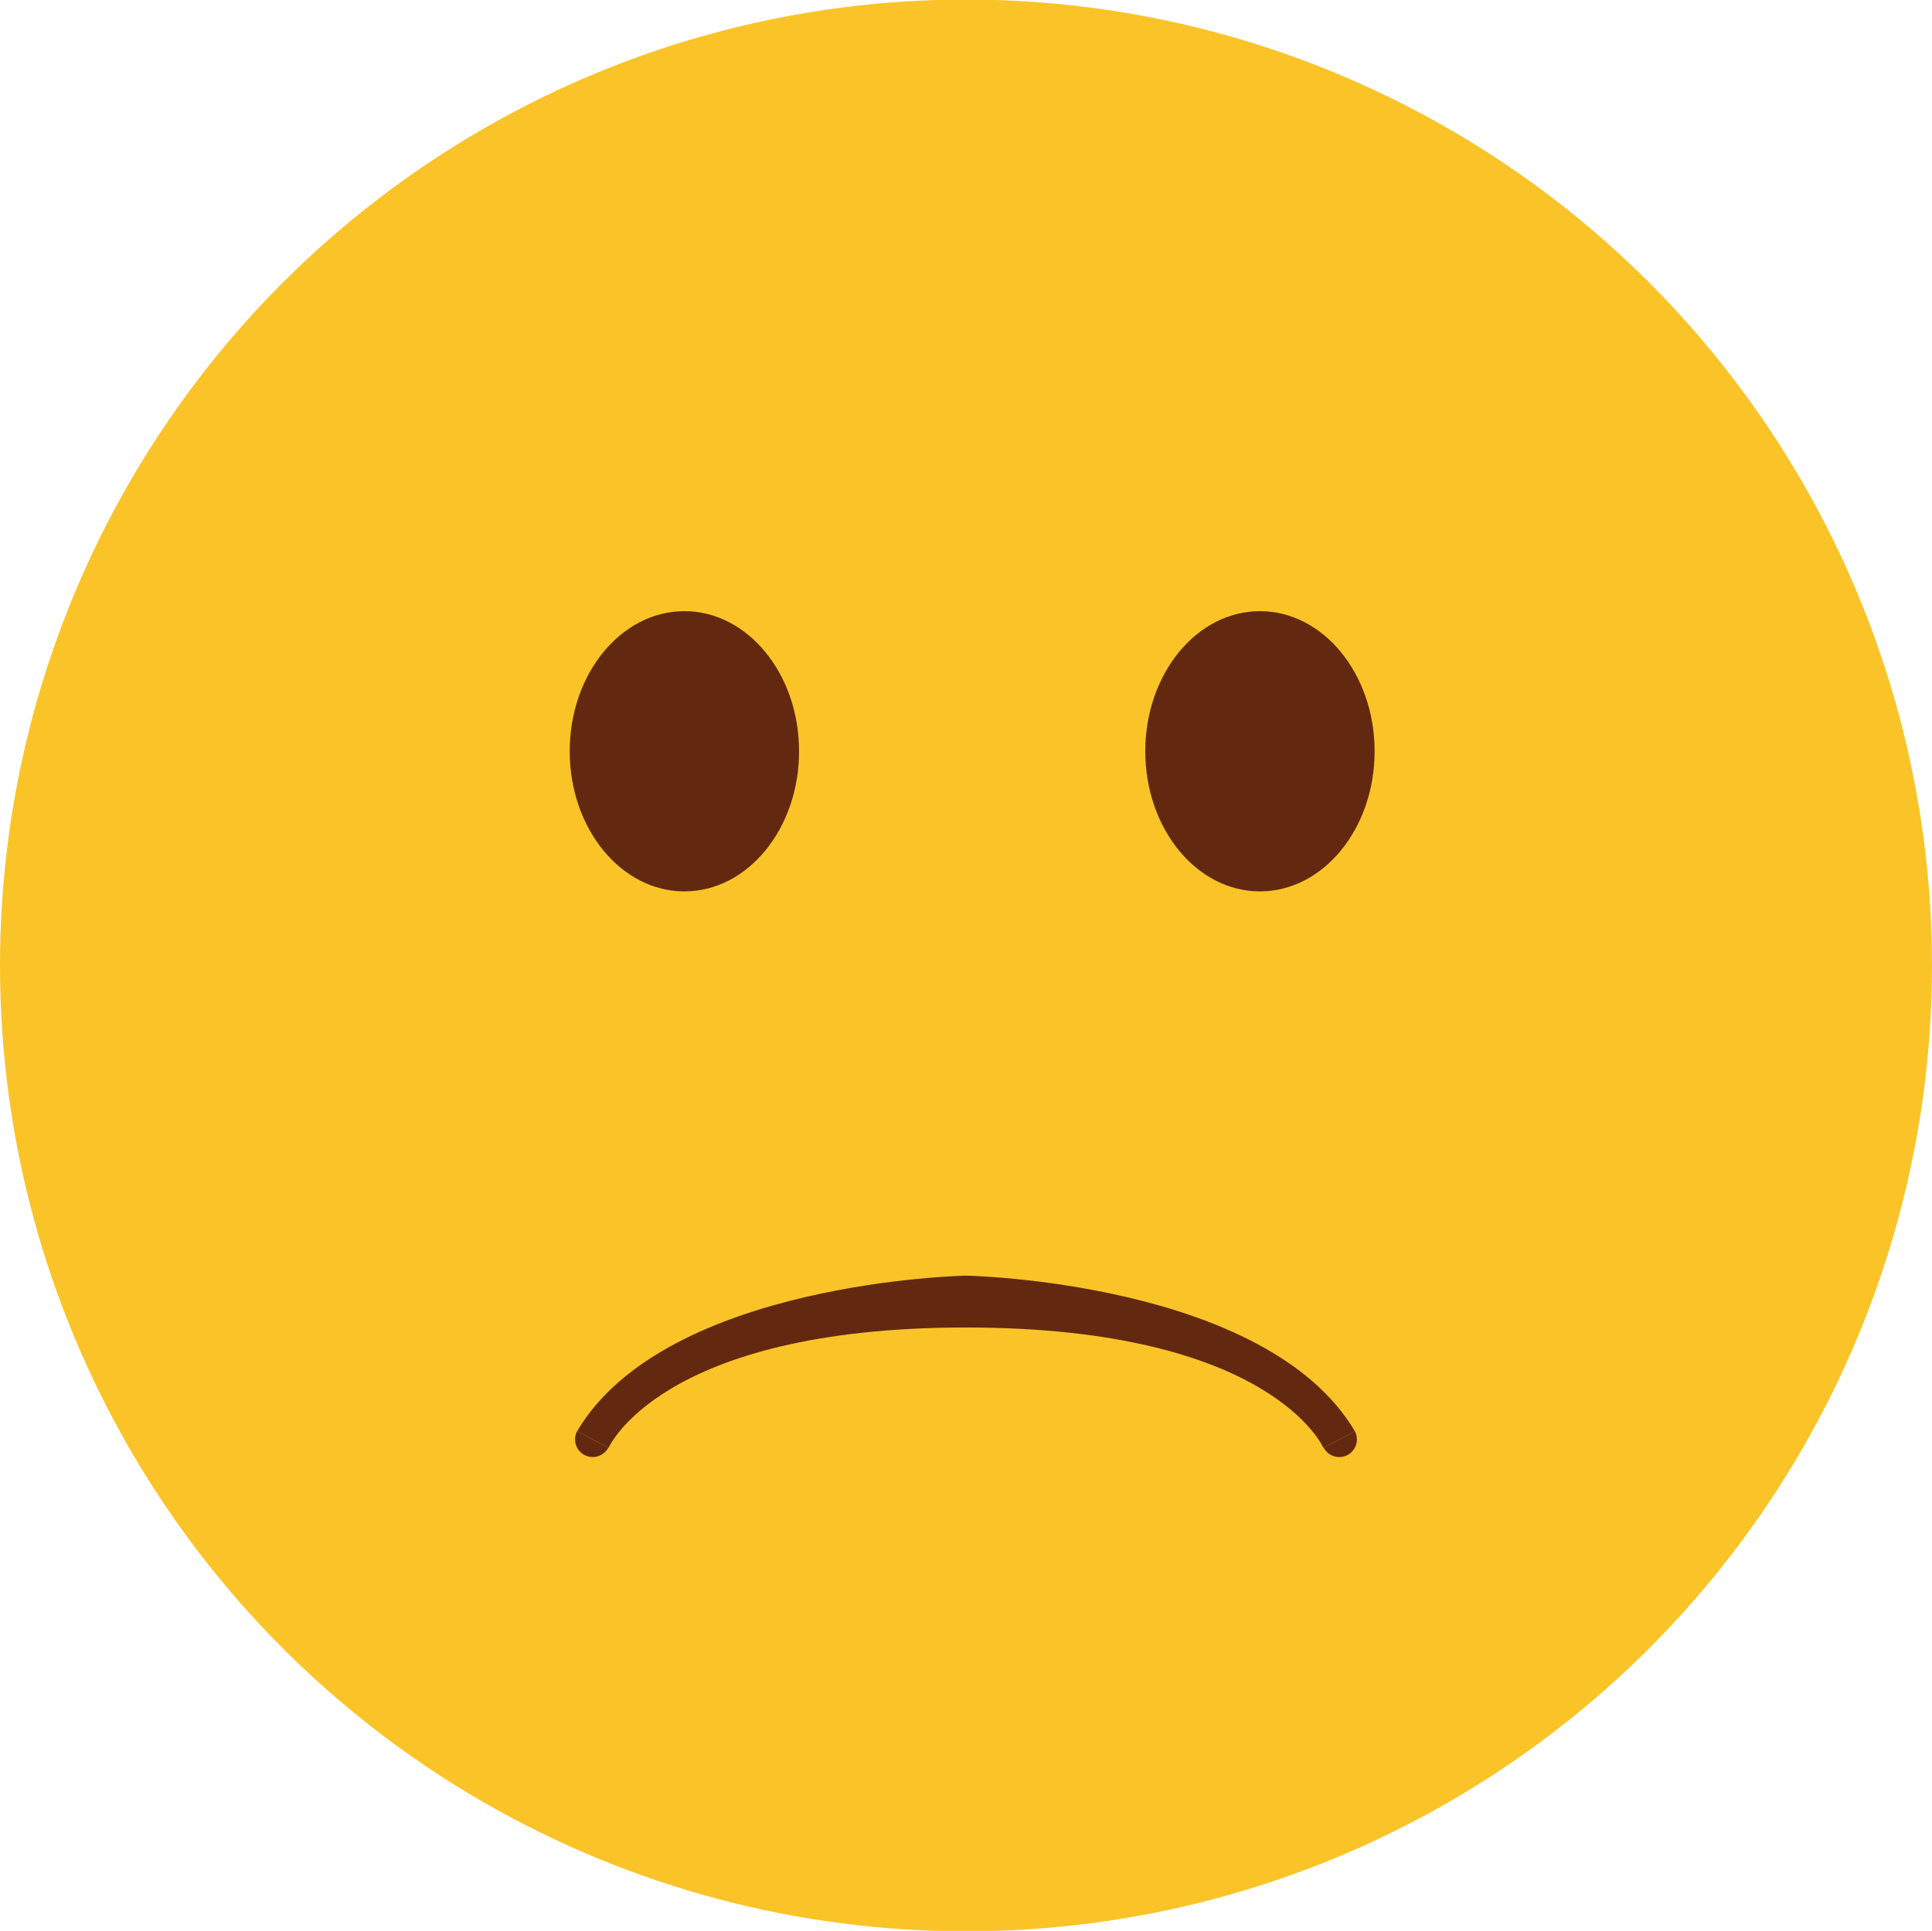
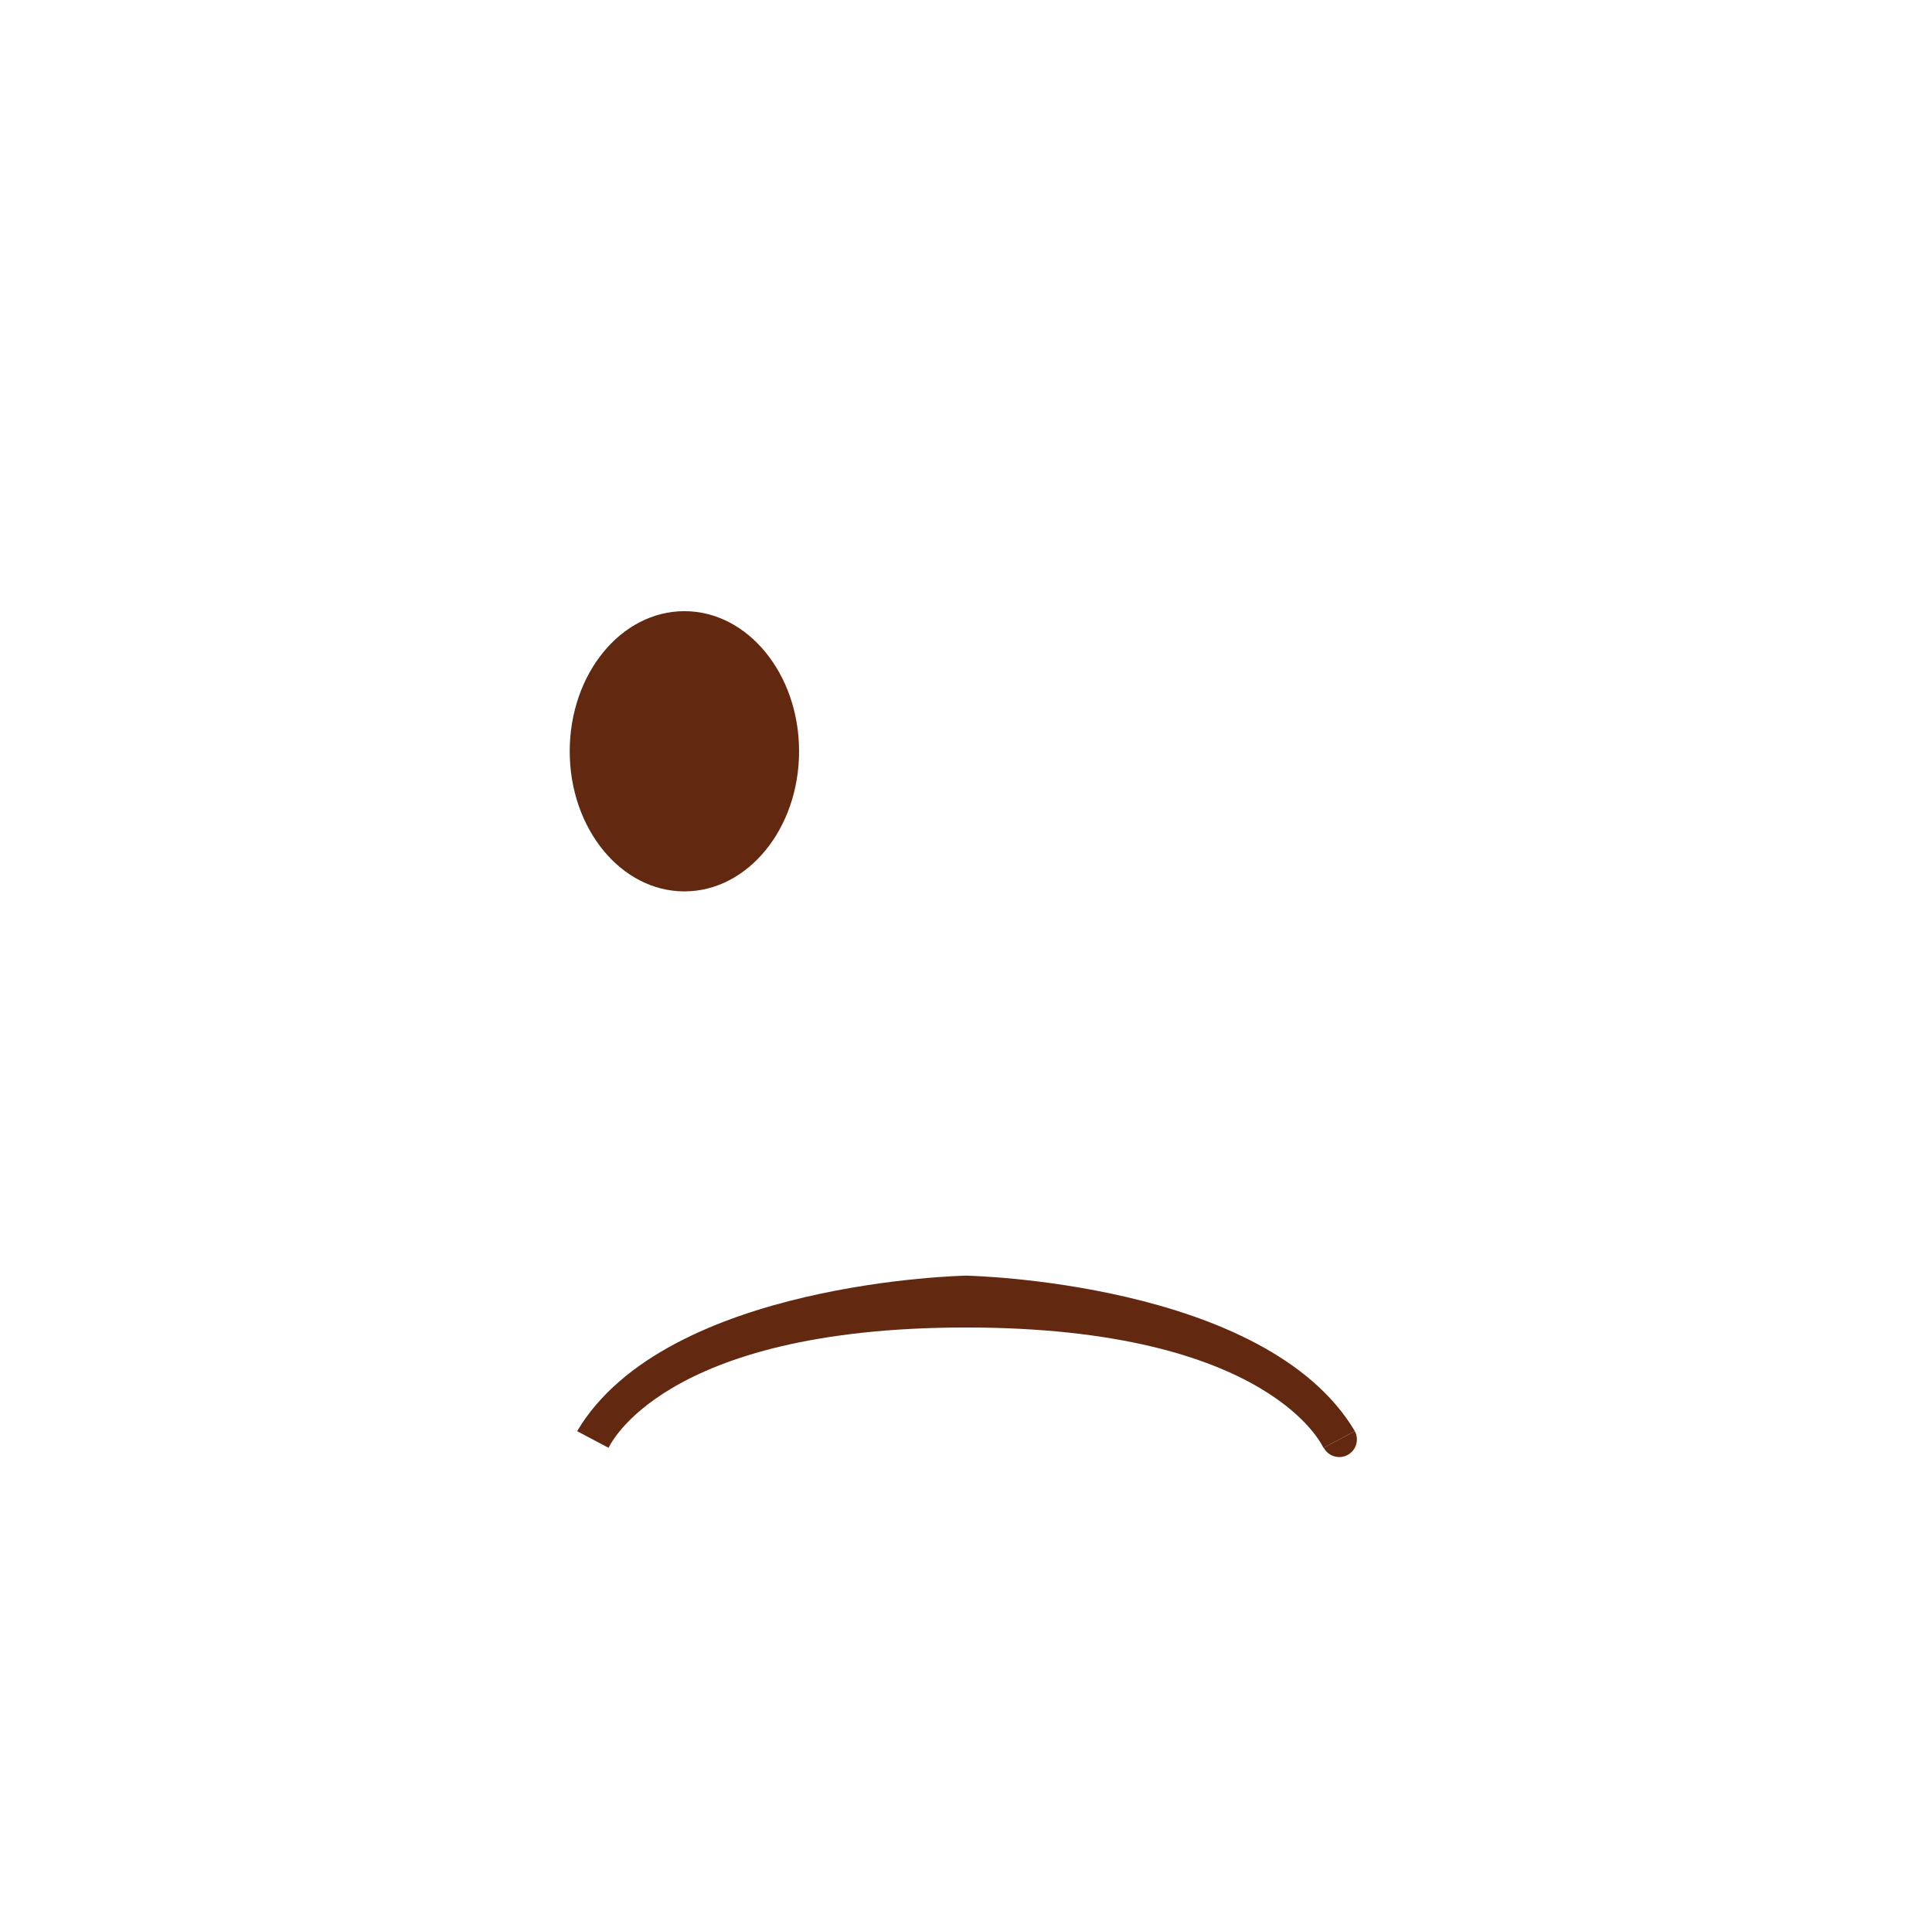
<svg xmlns="http://www.w3.org/2000/svg" version="1.1" id="Ebene_1" x="0px" y="0px" width="130.414px" height="130.354px" viewBox="0 0 130.414 130.354" enable-background="new 0 0 130.414 130.354" xml:space="preserve">
  <g>
-     <circle fill="#FAC428" cx="65.206" cy="65.177" r="65.207" />
-     <ellipse fill="#632910" cx="85.049" cy="50.719" rx="7.74" ry="9.459" />
    <ellipse fill="#632910" cx="46.198" cy="50.719" rx="7.741" ry="9.459" />
    <g>
      <path fill-rule="evenodd" clip-rule="evenodd" fill="#632910" d="M65.206,89.619c-20.625,0-24.125,8.125-24.125,8.125    l-2.125-1.125c6-10.125,26.25-10.5,26.25-10.5s20.25,0.375,26.25,10.5l-2.125,1.125C89.331,97.744,85.831,89.619,65.206,89.619z" />
      <path fill-rule="evenodd" clip-rule="evenodd" fill="#632910" d="M90.961,98.228c-0.582,0.307-1.303,0.084-1.611-0.494    l2.105-1.115C91.762,97.199,91.542,97.919,90.961,98.228z" />
-       <path fill-rule="evenodd" clip-rule="evenodd" fill="#632910" d="M39.451,98.228c-0.581-0.309-0.802-1.029-0.494-1.609    l2.104,1.115C40.753,98.312,40.033,98.535,39.451,98.228z" />
    </g>
  </g>
</svg>